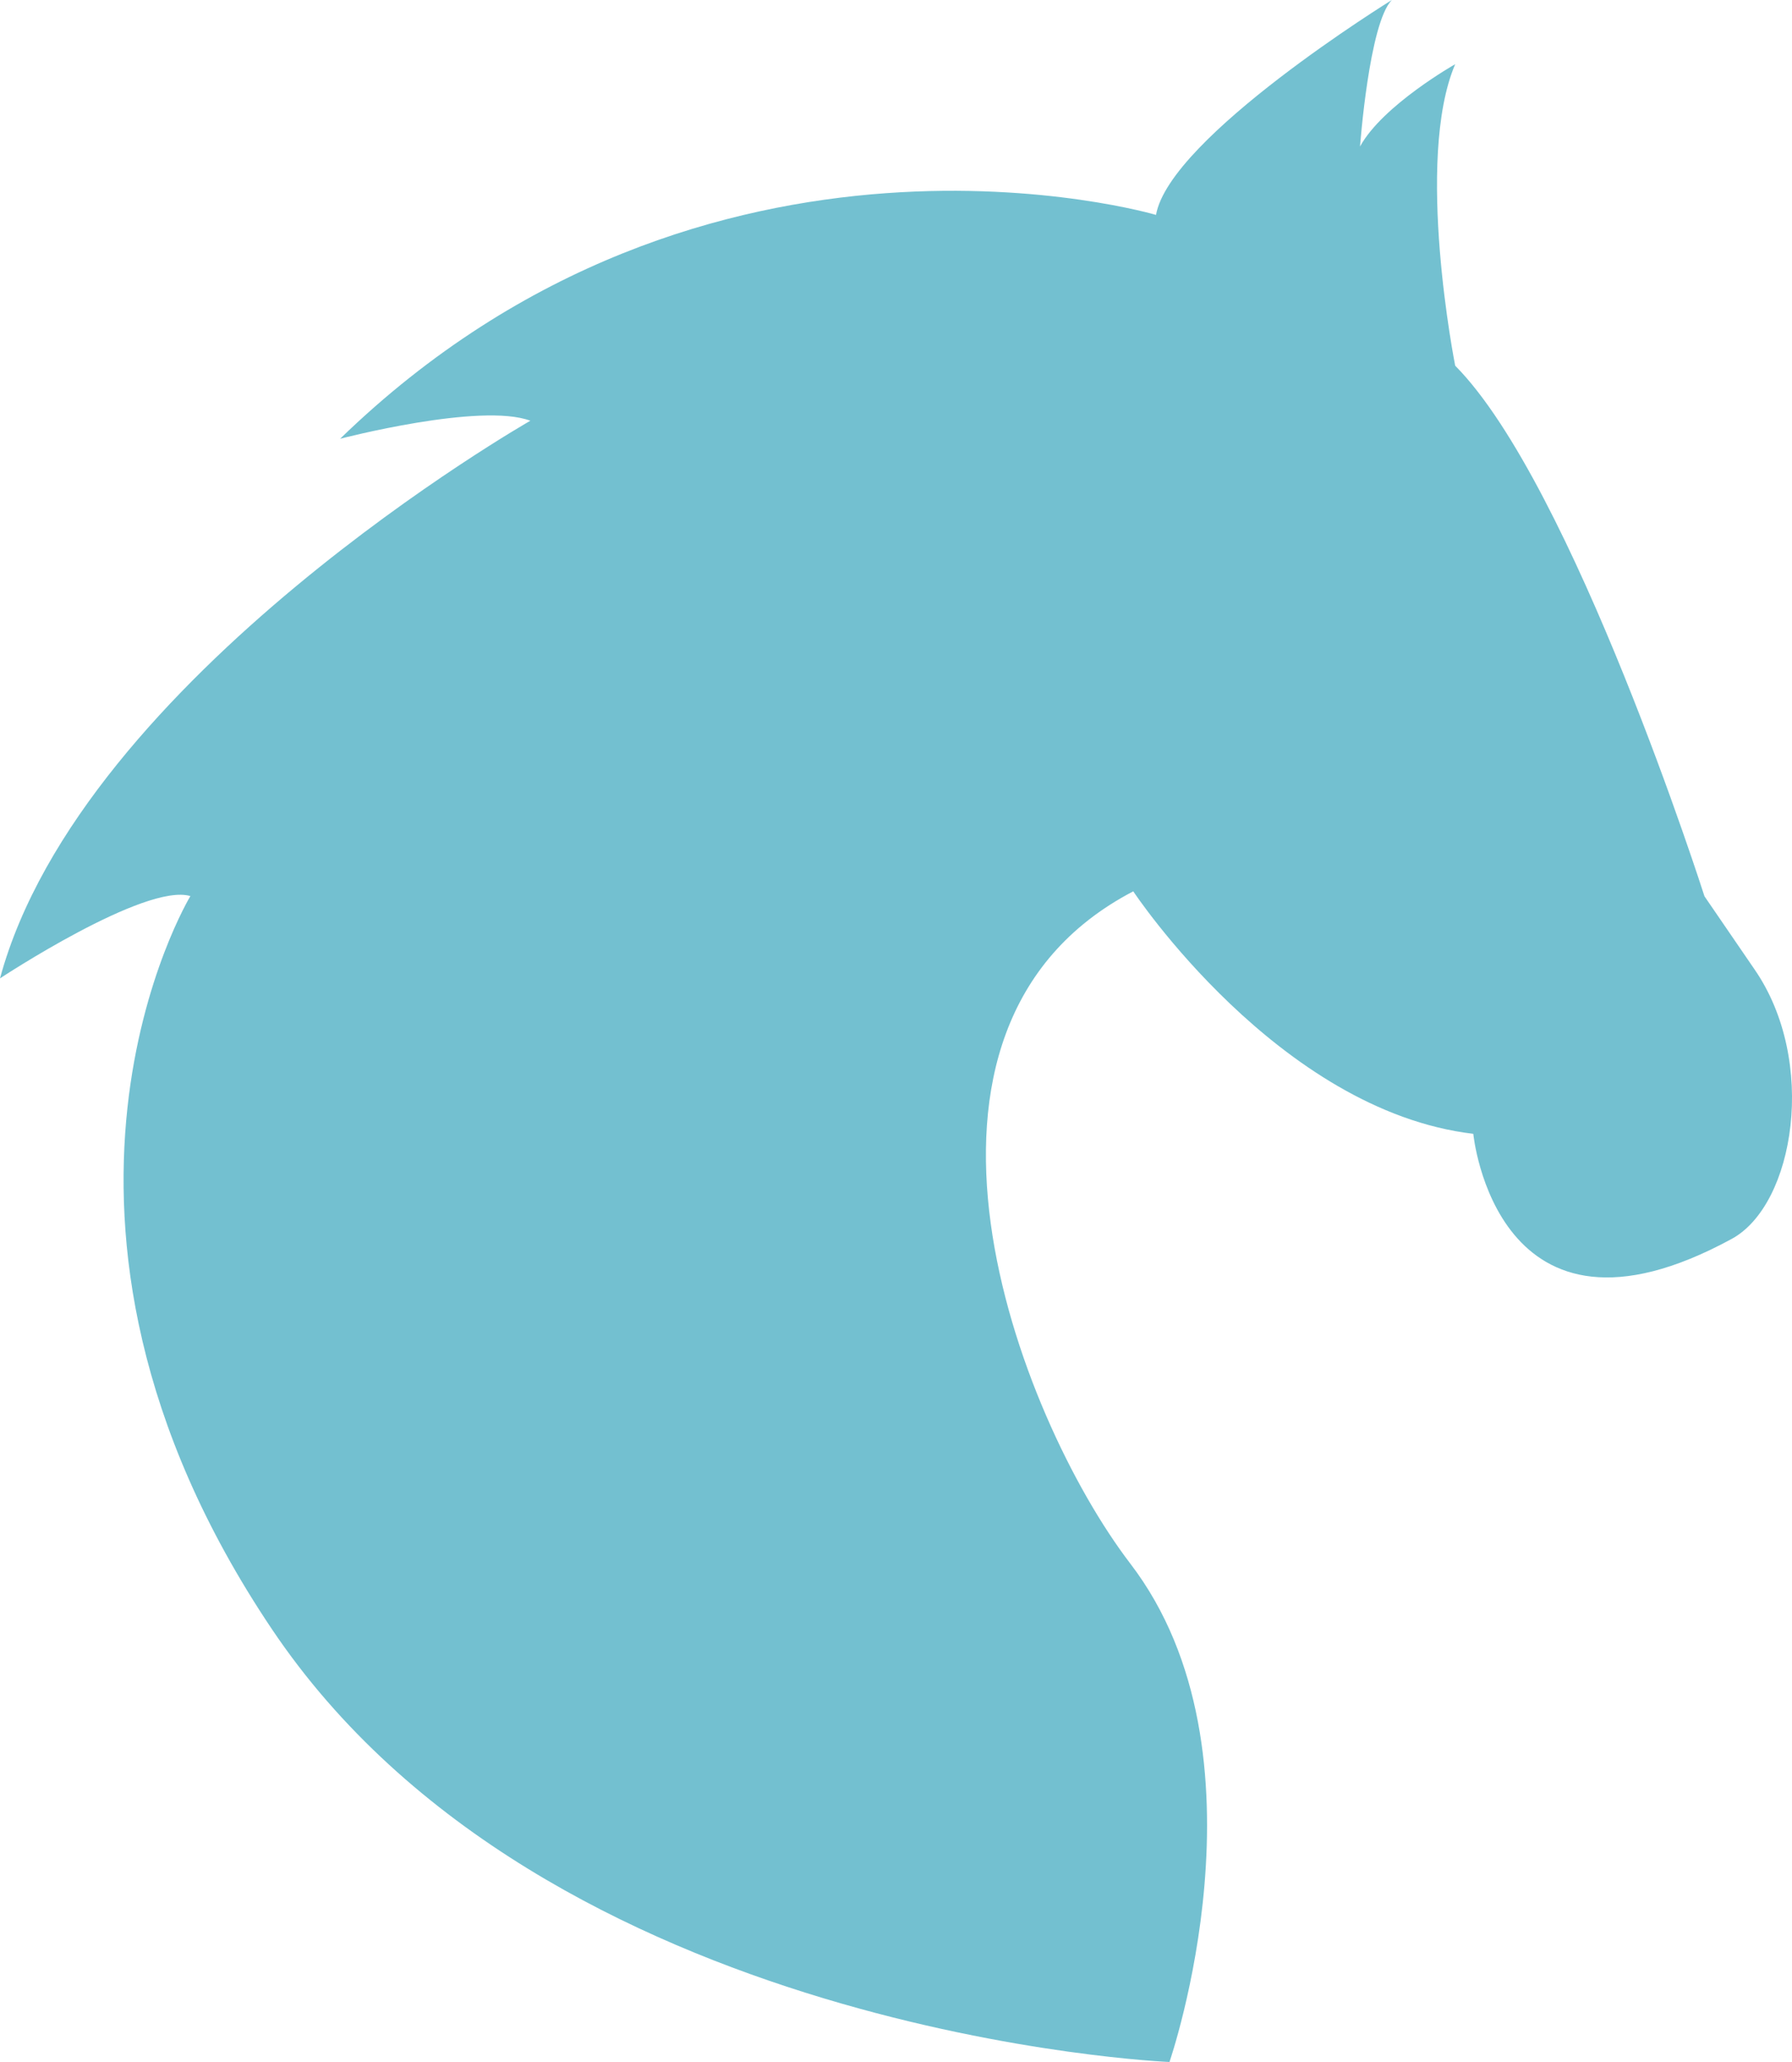
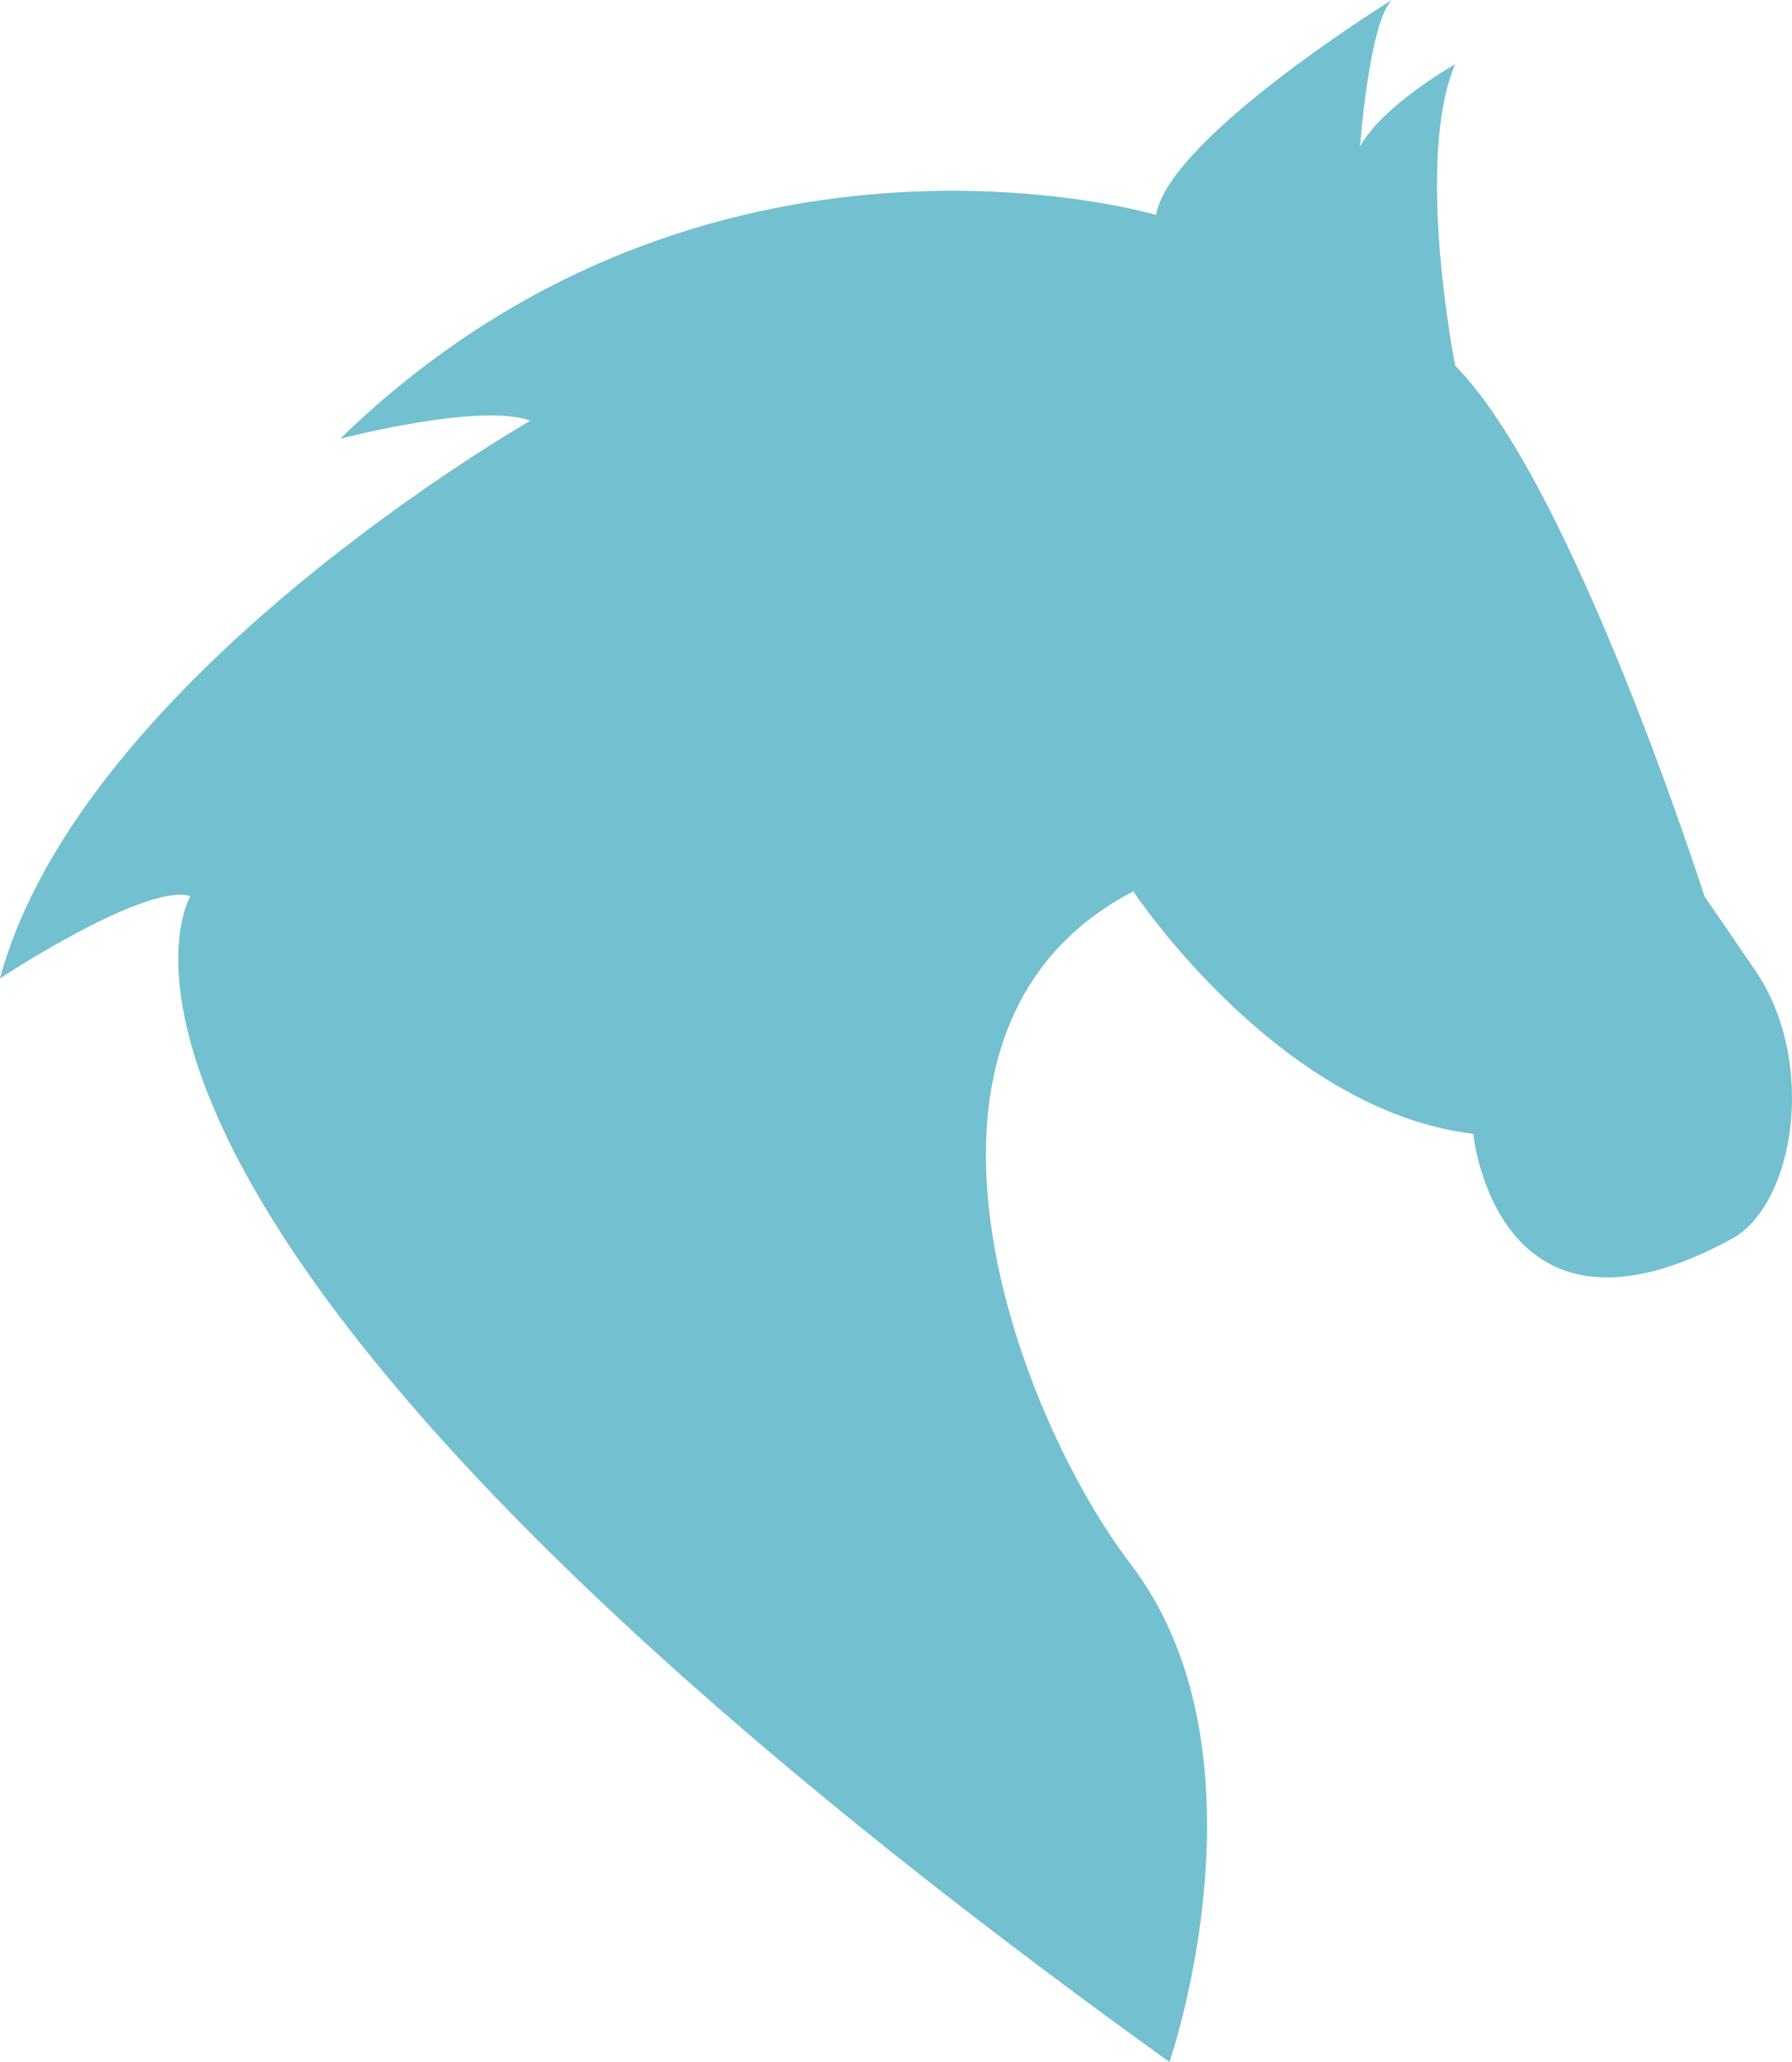
<svg xmlns="http://www.w3.org/2000/svg" width="20px" height="23px" viewBox="0 0 20 23" version="1.1">
  <title>sector_icon</title>
  <desc>Created with Sketch.</desc>
  <defs />
  <g id="Page-1" stroke="none" stroke-width="1" fill="none" fill-rule="evenodd">
    <g id="job_board_landing_page" transform="translate(-579, -845)" fill="#73C0D0">
      <g id="quick_search_section" transform="translate(300, 770)">
        <g id="sector_icon" transform="translate(279, 75)">
-           <path d="M19.327,13.819 C16.696,15.251 16.443,12.647 16.443,12.647 C14.268,12.389 12.648,9.942 12.648,9.942 C9.715,11.472 11.349,15.786 12.616,17.442 C14.241,19.565 13.052,23 13.052,23 C13.052,23 6.083,22.71 3.034,18.171 C-0.053,13.58 2.125,9.995 2.125,9.995 C1.619,9.844 0,10.913 0,10.913 C0.911,7.549 5.919,4.693 5.919,4.693 C5.364,4.485 3.796,4.894 3.796,4.894 C7.894,0.919 12.902,2.397 12.902,2.397 C13.053,1.531 15.534,0 15.534,0 C15.28,0.256 15.179,1.634 15.179,1.634 C15.432,1.173 16.241,0.716 16.241,0.716 C15.784,1.785 16.241,4.079 16.241,4.079 C17.557,5.406 19.023,9.997 19.023,9.997 L19.58,10.81 C20.29,11.834 20.029,13.438 19.327,13.819" />
+           <path d="M19.327,13.819 C16.696,15.251 16.443,12.647 16.443,12.647 C14.268,12.389 12.648,9.942 12.648,9.942 C9.715,11.472 11.349,15.786 12.616,17.442 C14.241,19.565 13.052,23 13.052,23 C-0.053,13.58 2.125,9.995 2.125,9.995 C1.619,9.844 0,10.913 0,10.913 C0.911,7.549 5.919,4.693 5.919,4.693 C5.364,4.485 3.796,4.894 3.796,4.894 C7.894,0.919 12.902,2.397 12.902,2.397 C13.053,1.531 15.534,0 15.534,0 C15.28,0.256 15.179,1.634 15.179,1.634 C15.432,1.173 16.241,0.716 16.241,0.716 C15.784,1.785 16.241,4.079 16.241,4.079 C17.557,5.406 19.023,9.997 19.023,9.997 L19.58,10.81 C20.29,11.834 20.029,13.438 19.327,13.819" />
        </g>
      </g>
    </g>
  </g>
</svg>